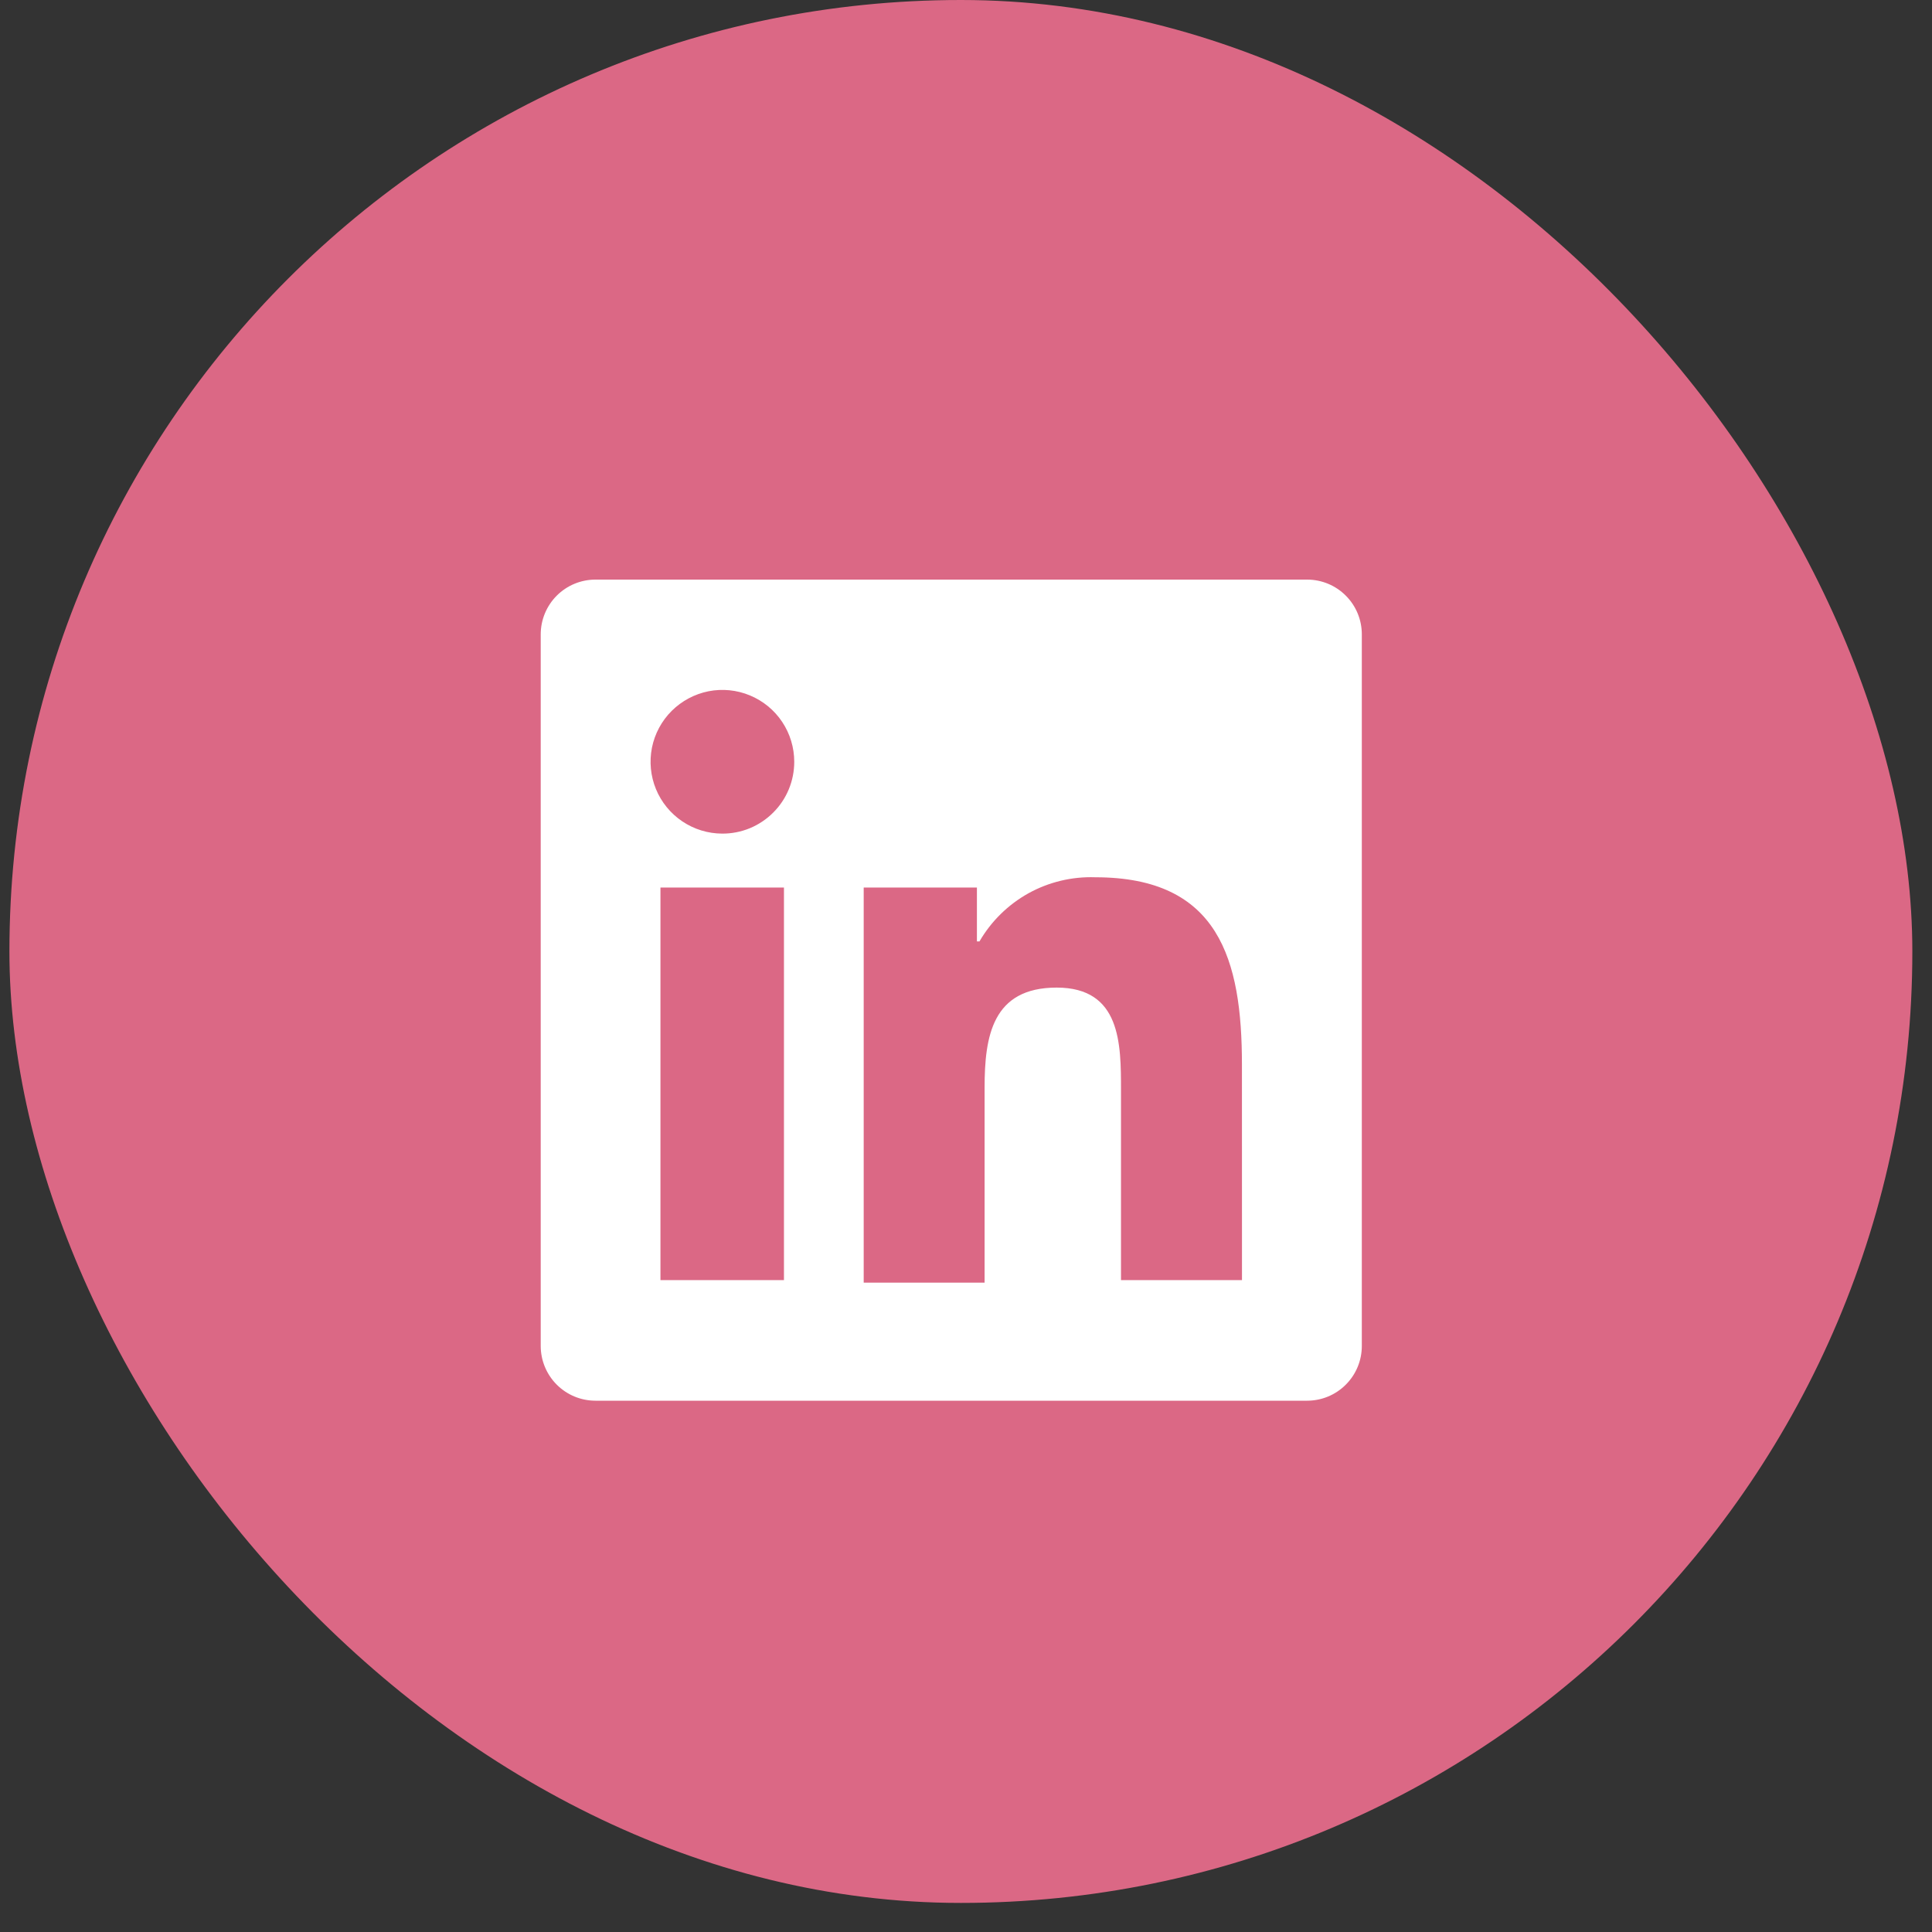
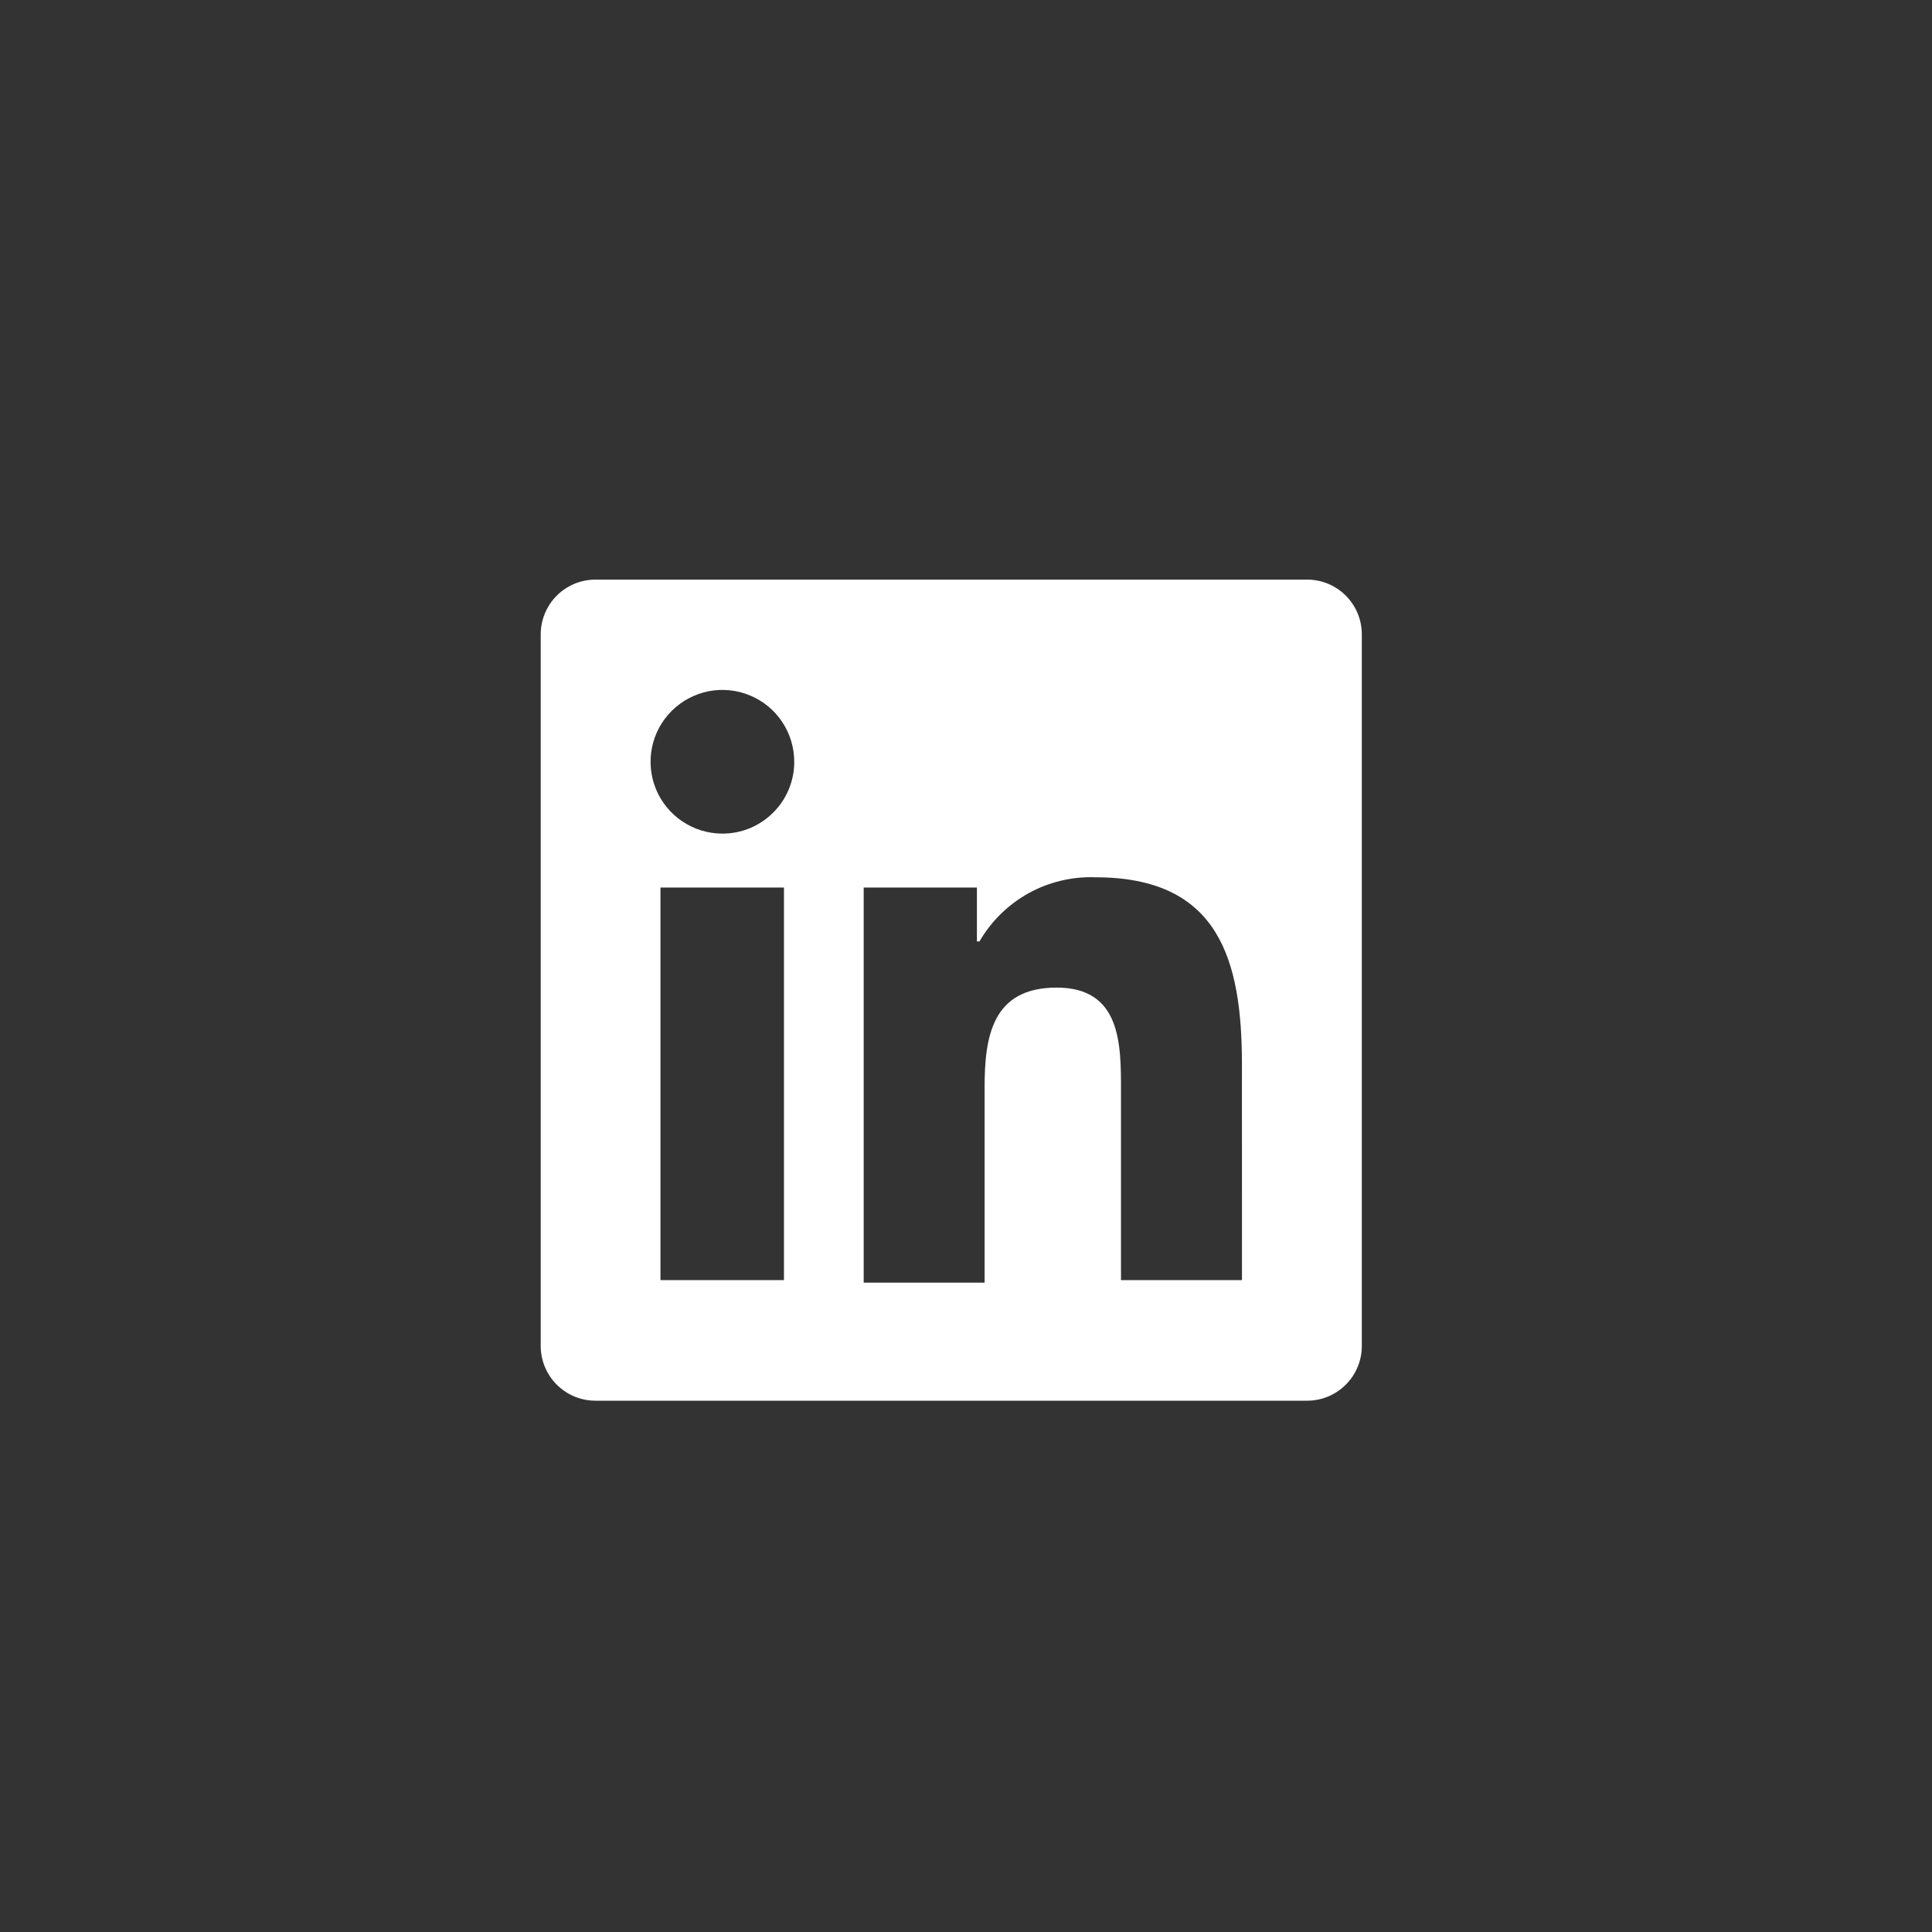
<svg xmlns="http://www.w3.org/2000/svg" width="40" height="40" viewBox="0 0 40 40" fill="none">
  <rect x="0" y="0" width="40" height="40" fill="#333333" stroke="none" />
-   <rect x="0.195" width="39.398" height="39.398" rx="19.699" fill="#DB6885" />
  <path d="M27.062 12H12.329C12.028 12 11.74 12.119 11.527 12.332C11.315 12.544 11.195 12.833 11.195 13.133V27.867C11.195 28.167 11.315 28.456 11.527 28.668C11.74 28.881 12.028 29 12.329 29H27.062C27.363 29 27.651 28.881 27.863 28.668C28.076 28.456 28.195 28.167 28.195 27.867V13.133C28.195 12.833 28.076 12.544 27.863 12.332C27.651 12.119 27.363 12 27.062 12ZM16.231 26.503H13.674V18.375H16.231V26.503ZM14.952 17.259C14.658 17.258 14.371 17.17 14.127 17.006C13.883 16.842 13.693 16.61 13.581 16.338C13.469 16.066 13.441 15.767 13.498 15.479C13.556 15.191 13.698 14.926 13.907 14.718C14.115 14.511 14.38 14.37 14.668 14.312C14.957 14.255 15.256 14.285 15.527 14.398C15.799 14.511 16.031 14.701 16.194 14.946C16.357 15.19 16.444 15.478 16.444 15.772C16.444 15.967 16.406 16.161 16.331 16.342C16.256 16.523 16.146 16.687 16.007 16.825C15.869 16.963 15.704 17.073 15.523 17.148C15.342 17.222 15.148 17.26 14.952 17.259ZM25.714 26.503H23.209V22.572C23.209 21.616 23.209 20.447 21.877 20.447C20.545 20.447 20.385 21.456 20.385 22.518V26.556H17.882V18.375H20.226V19.491H20.279C20.521 19.073 20.872 18.729 21.294 18.494C21.716 18.261 22.194 18.146 22.677 18.163C25.234 18.163 25.713 19.863 25.713 22.041L25.714 26.503Z" fill="white" />
</svg>